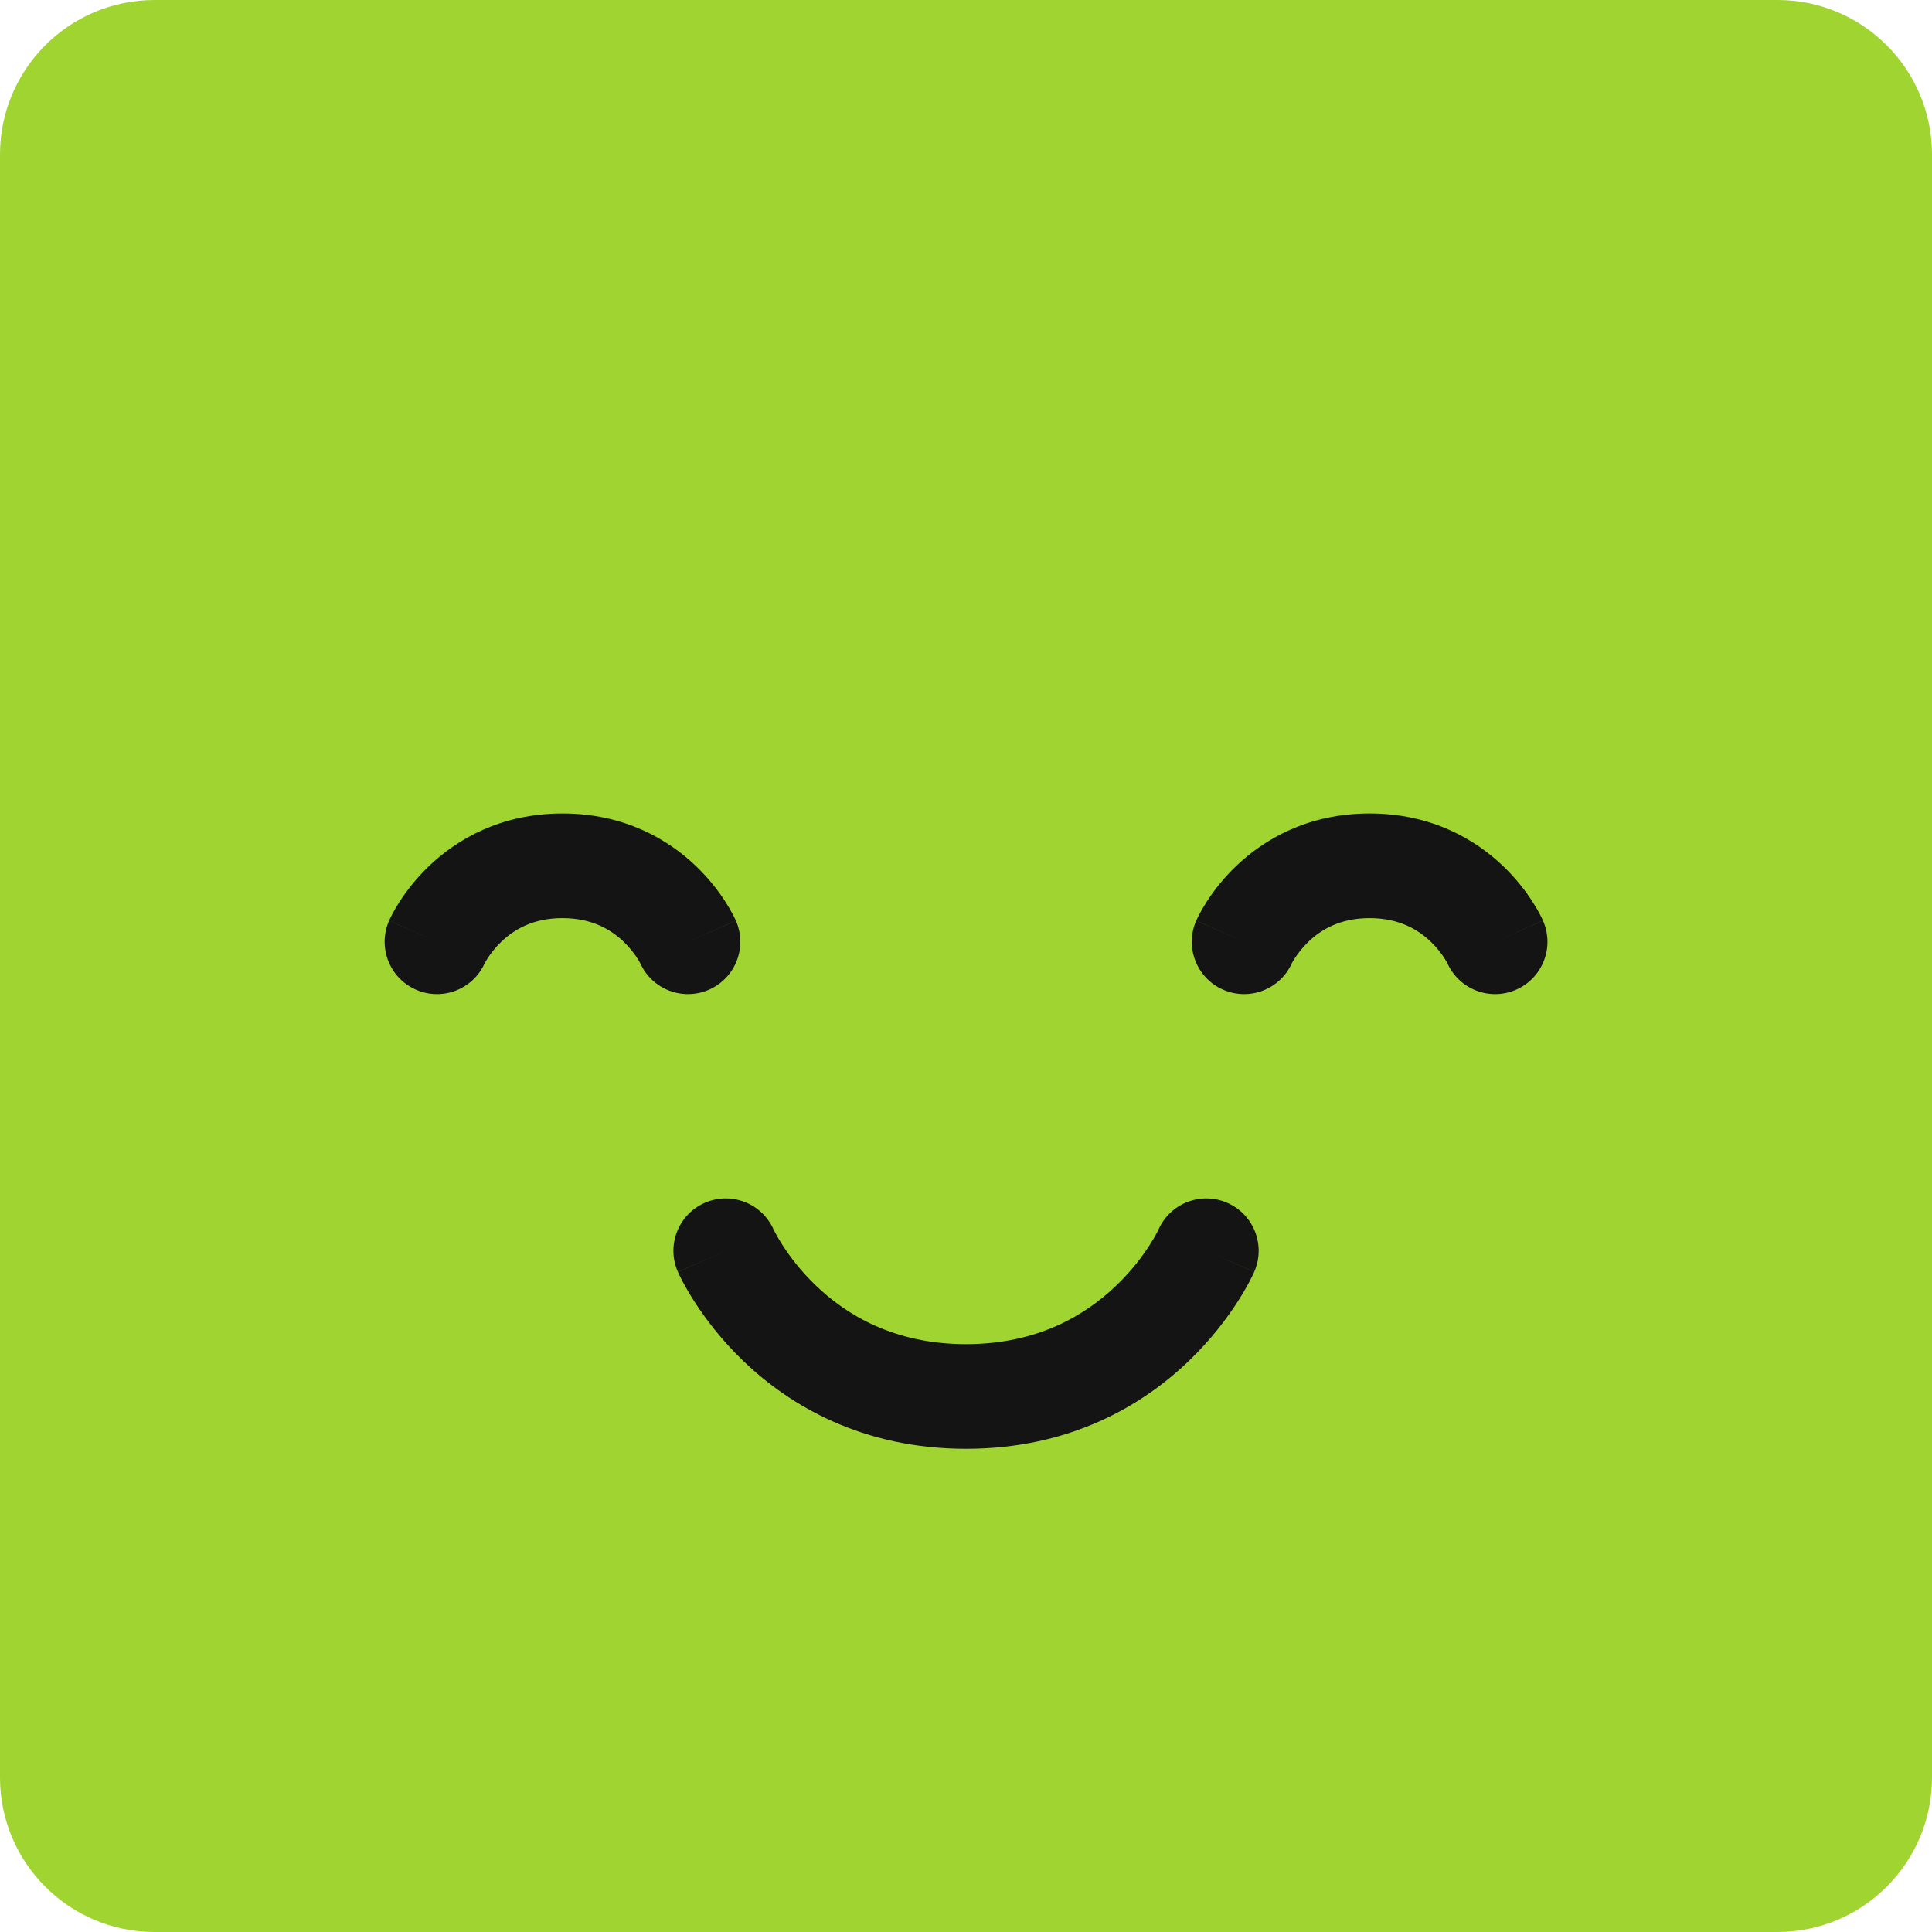
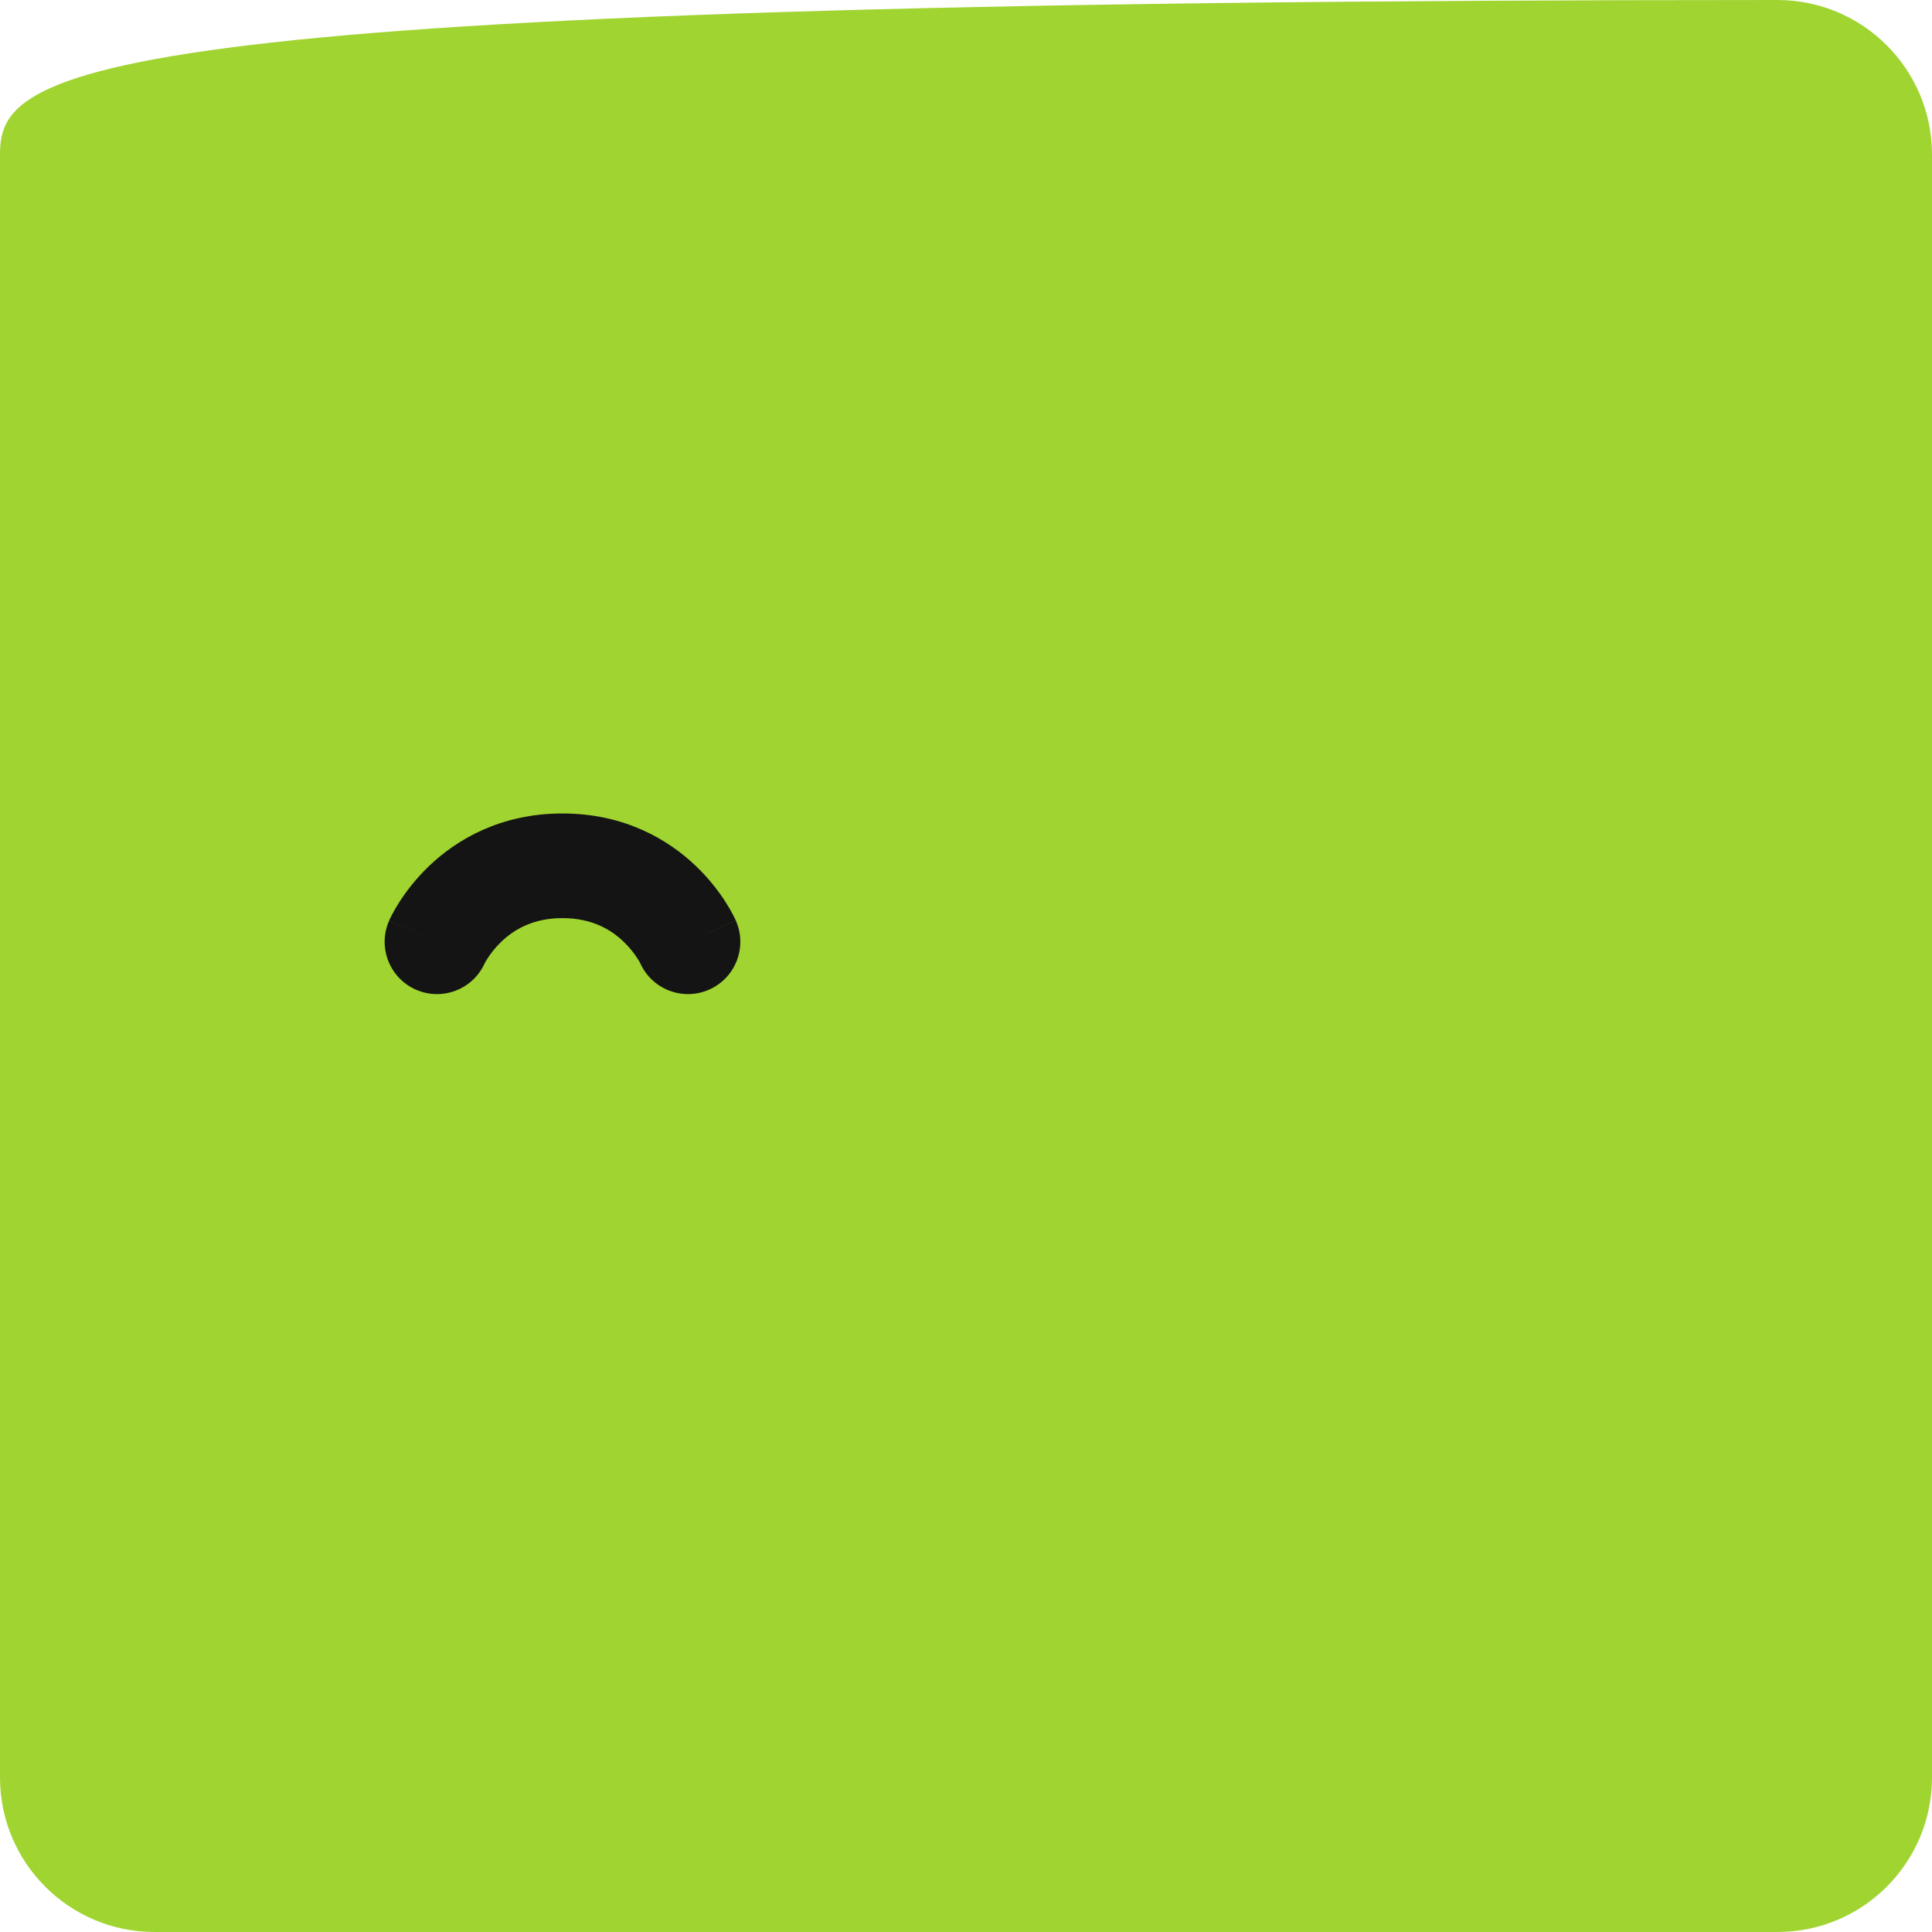
<svg xmlns="http://www.w3.org/2000/svg" width="60" height="60" viewBox="0 0 60 60" fill="none">
-   <path d="M55.2 0H4.8C2.149 0 0 2.149 0 4.8V55.2C0 57.851 2.149 60 4.8 60H55.2C57.851 60 60 57.851 60 55.2V4.8C60 2.149 57.851 0 55.2 0Z" fill="#A0D431" />
+   <path d="M55.2 0C2.149 0 0 2.149 0 4.8V55.2C0 57.851 2.149 60 4.8 60H55.2C57.851 60 60 57.851 60 55.2V4.8C60 2.149 57.851 0 55.2 0Z" fill="#A0D431" />
  <path fill-rule="evenodd" clip-rule="evenodd" d="M22.024 30.733C22.845 30.37 23.215 29.41 22.852 28.59L21.394 29.235C22.852 28.59 22.852 28.589 22.851 28.588L22.85 28.587L22.849 28.583L22.846 28.576L22.838 28.559C22.832 28.546 22.825 28.531 22.817 28.514C22.8 28.48 22.779 28.437 22.752 28.386C22.698 28.285 22.623 28.152 22.524 27.999C22.328 27.694 22.029 27.294 21.609 26.892C20.753 26.075 19.393 25.263 17.468 25.263C15.544 25.263 14.184 26.075 13.328 26.892C12.908 27.294 12.609 27.694 12.412 27.999C12.314 28.152 12.238 28.285 12.185 28.386C12.158 28.437 12.136 28.48 12.12 28.514C12.112 28.531 12.105 28.546 12.099 28.559L12.091 28.576L12.088 28.583L12.086 28.587L12.085 28.588C12.085 28.589 12.085 28.59 13.571 29.248L12.085 28.59C11.722 29.41 12.092 30.37 12.913 30.733C13.727 31.094 14.678 30.732 15.048 29.925C15.049 29.922 15.053 29.916 15.057 29.906C15.072 29.878 15.101 29.827 15.145 29.759C15.233 29.622 15.374 29.432 15.572 29.243C15.951 28.881 16.54 28.513 17.468 28.513C18.396 28.513 18.986 28.881 19.365 29.243C19.562 29.432 19.703 29.622 19.792 29.759C19.836 29.827 19.864 29.878 19.879 29.906C19.884 29.916 19.887 29.922 19.889 29.925C20.259 30.732 21.21 31.094 22.024 30.733Z" fill="#141414" />
-   <path fill-rule="evenodd" clip-rule="evenodd" d="M40.114 29.925C39.744 30.732 38.793 31.094 37.979 30.733C37.159 30.37 36.788 29.41 37.151 28.59L38.637 29.248C37.151 28.59 37.152 28.589 37.152 28.588L37.153 28.587L37.154 28.583L37.157 28.576L37.165 28.559C37.171 28.546 37.178 28.531 37.186 28.514C37.203 28.48 37.224 28.437 37.251 28.386C37.305 28.285 37.38 28.152 37.479 27.999C37.675 27.694 37.974 27.294 38.394 26.892C39.251 26.075 40.61 25.263 42.535 25.263C44.459 25.263 45.819 26.075 46.675 26.892C47.096 27.294 47.394 27.694 47.59 27.999C47.69 28.152 47.765 28.285 47.818 28.386C47.845 28.437 47.867 28.48 47.883 28.514C47.891 28.531 47.898 28.546 47.904 28.559L47.912 28.576L47.915 28.583L47.917 28.587L47.917 28.588C47.918 28.589 47.918 28.59 46.432 29.248L47.918 28.59C48.282 29.41 47.911 30.37 47.09 30.733C46.276 31.094 45.325 30.732 44.955 29.925C44.954 29.922 44.95 29.916 44.946 29.906C44.931 29.878 44.902 29.827 44.858 29.759C44.77 29.622 44.629 29.432 44.431 29.243C44.052 28.881 43.463 28.513 42.535 28.513C41.607 28.513 41.017 28.881 40.638 29.243C40.441 29.432 40.3 29.622 40.211 29.759C40.167 29.827 40.139 29.878 40.124 29.906C40.119 29.916 40.116 29.922 40.114 29.925Z" fill="#141414" />
-   <path fill-rule="evenodd" clip-rule="evenodd" d="M24.021 38.177C23.655 37.363 22.7 36.996 21.882 37.358C21.061 37.721 20.69 38.681 21.053 39.501L22.54 38.844C21.053 39.501 21.054 39.502 21.054 39.503L21.055 39.504L21.056 39.508L21.06 39.516L21.07 39.538C21.078 39.555 21.088 39.576 21.1 39.601C21.124 39.651 21.157 39.718 21.199 39.798C21.284 39.958 21.407 40.175 21.571 40.43C21.898 40.938 22.397 41.609 23.099 42.281C24.521 43.641 26.772 44.994 30.002 44.994C33.232 44.994 35.483 43.641 36.904 42.281C37.607 41.609 38.106 40.938 38.433 40.43C38.597 40.175 38.72 39.958 38.804 39.798C38.847 39.718 38.88 39.651 38.904 39.601C38.916 39.576 38.926 39.555 38.934 39.538L38.944 39.516L38.947 39.508L38.95 39.503C38.95 39.502 38.95 39.501 37.464 38.844L38.95 39.501C39.313 38.681 38.942 37.721 38.121 37.358C37.304 36.996 36.349 37.363 35.982 38.177C35.981 38.179 35.98 38.183 35.977 38.189C35.969 38.205 35.954 38.236 35.931 38.279C35.885 38.367 35.809 38.503 35.7 38.672C35.481 39.013 35.139 39.473 34.658 39.932C33.714 40.836 32.233 41.744 30.002 41.744C27.77 41.744 26.29 40.836 25.346 39.932C24.865 39.473 24.523 39.013 24.304 38.672C24.195 38.503 24.119 38.367 24.073 38.279C24.05 38.236 24.035 38.205 24.027 38.189C24.024 38.183 24.022 38.179 24.021 38.177Z" fill="#141414" />
</svg>